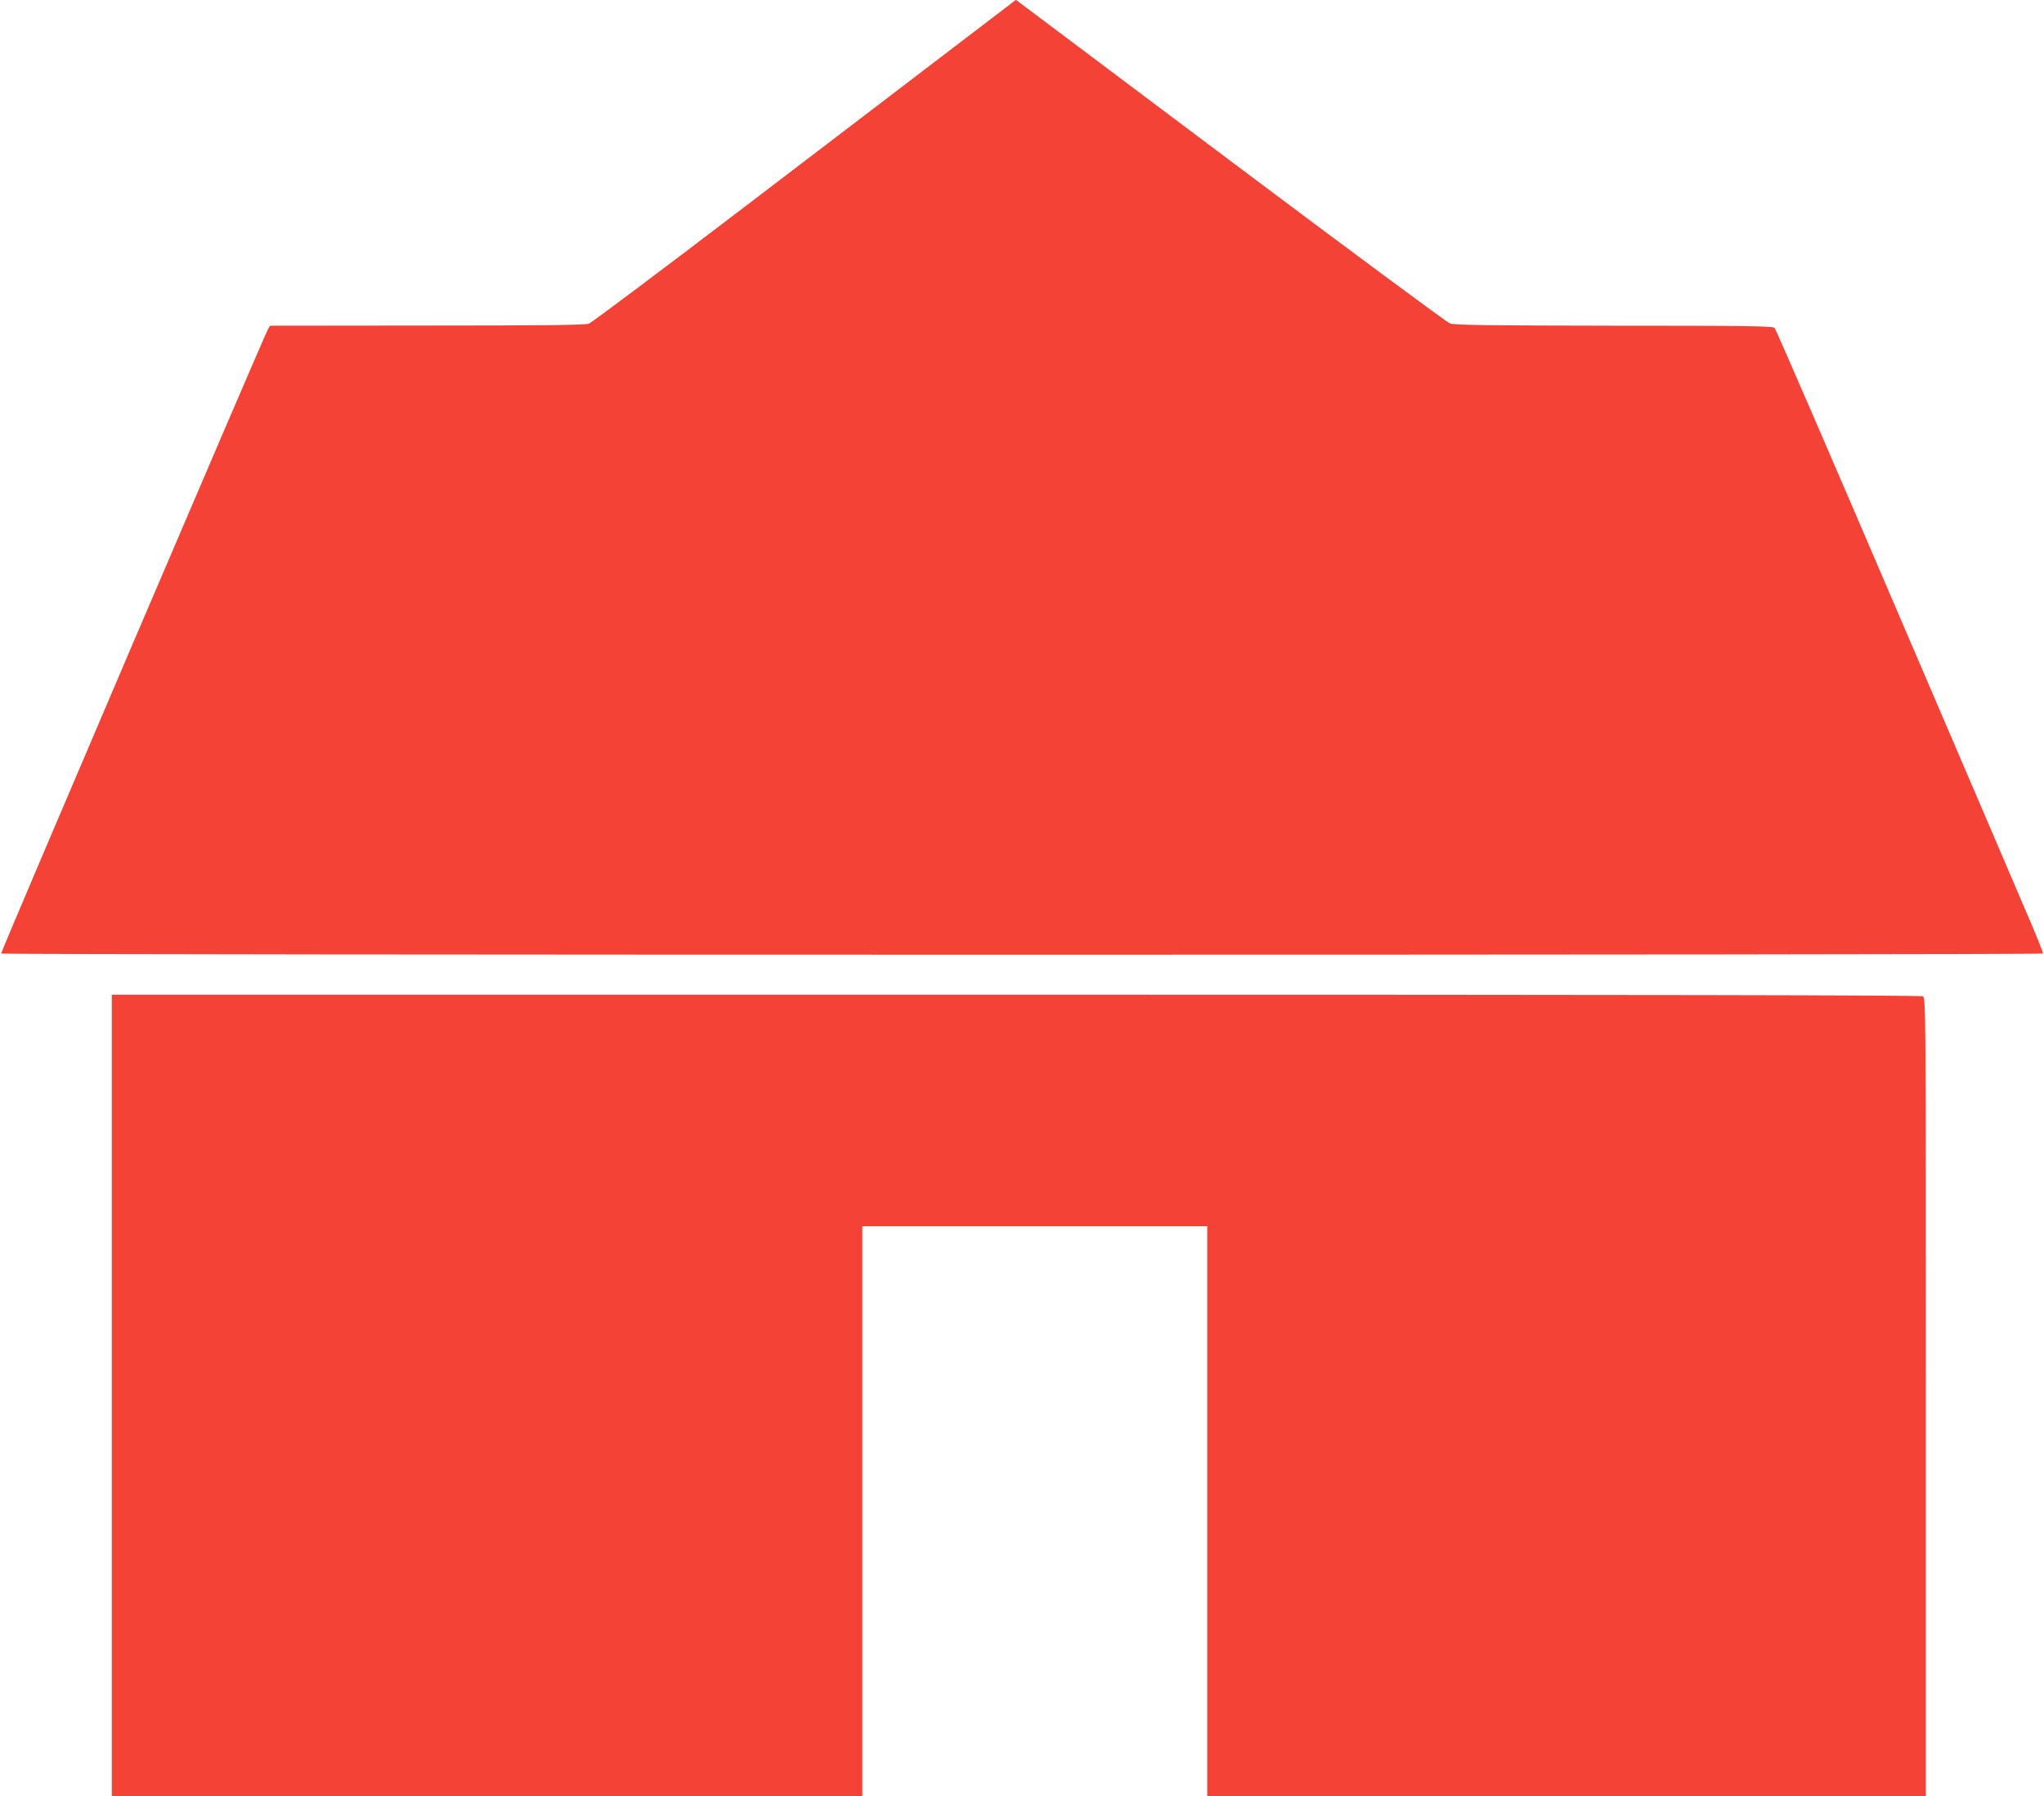
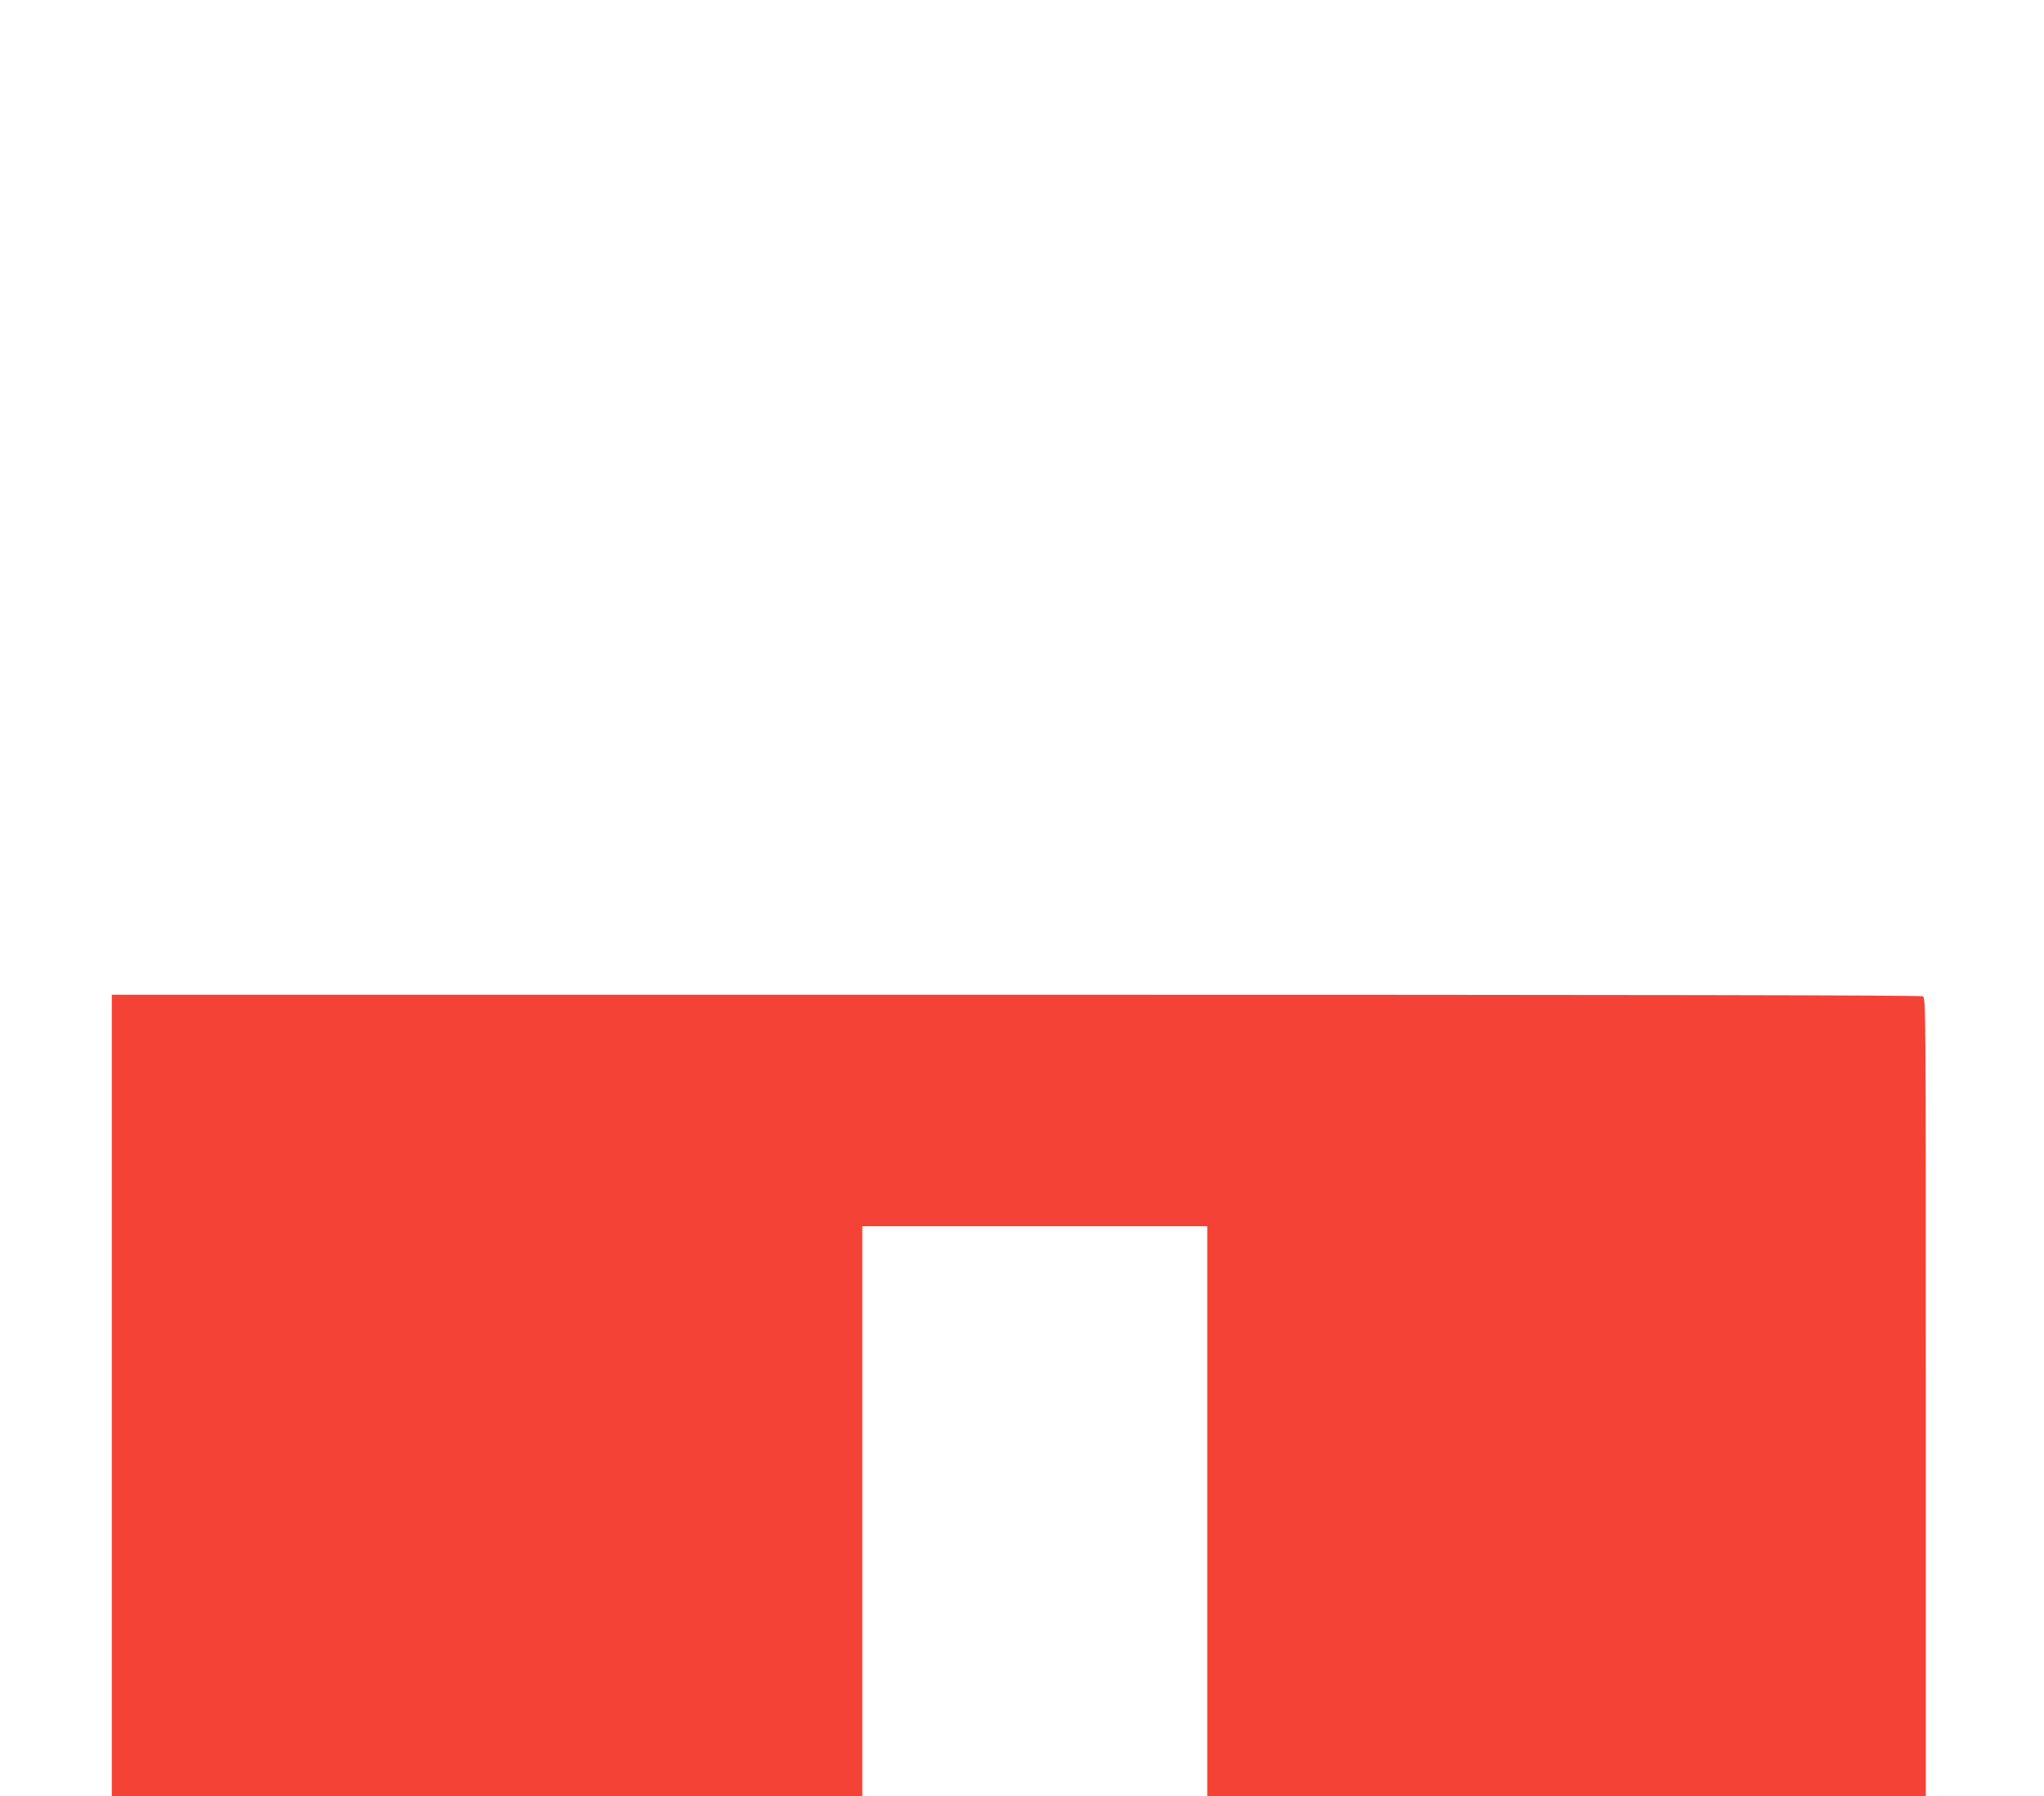
<svg xmlns="http://www.w3.org/2000/svg" version="1.0" width="1280pt" height="1125pt" viewBox="0 0 1280 1125" preserveAspectRatio="xMidYMid meet">
  <g transform="translate(0,1125) scale(0.1,-0.1)" fill="#f44336" stroke="none">
-     <path d="M5978 10958 c-211 -161 -805 -615 -1321 -1008 -515 -393 -951 -720 -969 -727 -25 -9 -280 -12 -1015 -12 l-982 -1 -13 -22 c-31 -57 -1675 -3904 -1671 -3910 6 -10 12780 -10 12786 0 3 4 -37 104 -88 222 -50 118 -426 995 -835 1948 -408 953 -749 1740 -757 1748 -12 12 -160 14 -1006 14 -777 1 -1000 4 -1027 14 -19 7 -624 455 -1345 996 -720 541 -1324 994 -1341 1007 l-32 24 -384 -293z" />
    <path d="M700 2510 l0 -2510 2350 0 2350 0 0 1785 0 1785 1080 0 1080 0 0 -1785 0 -1785 2250 0 2250 0 0 2500 c0 2461 0 2499 -19 2510 -14 7 -1797 10 -5680 10 l-5661 0 0 -2510z" />
  </g>
</svg>